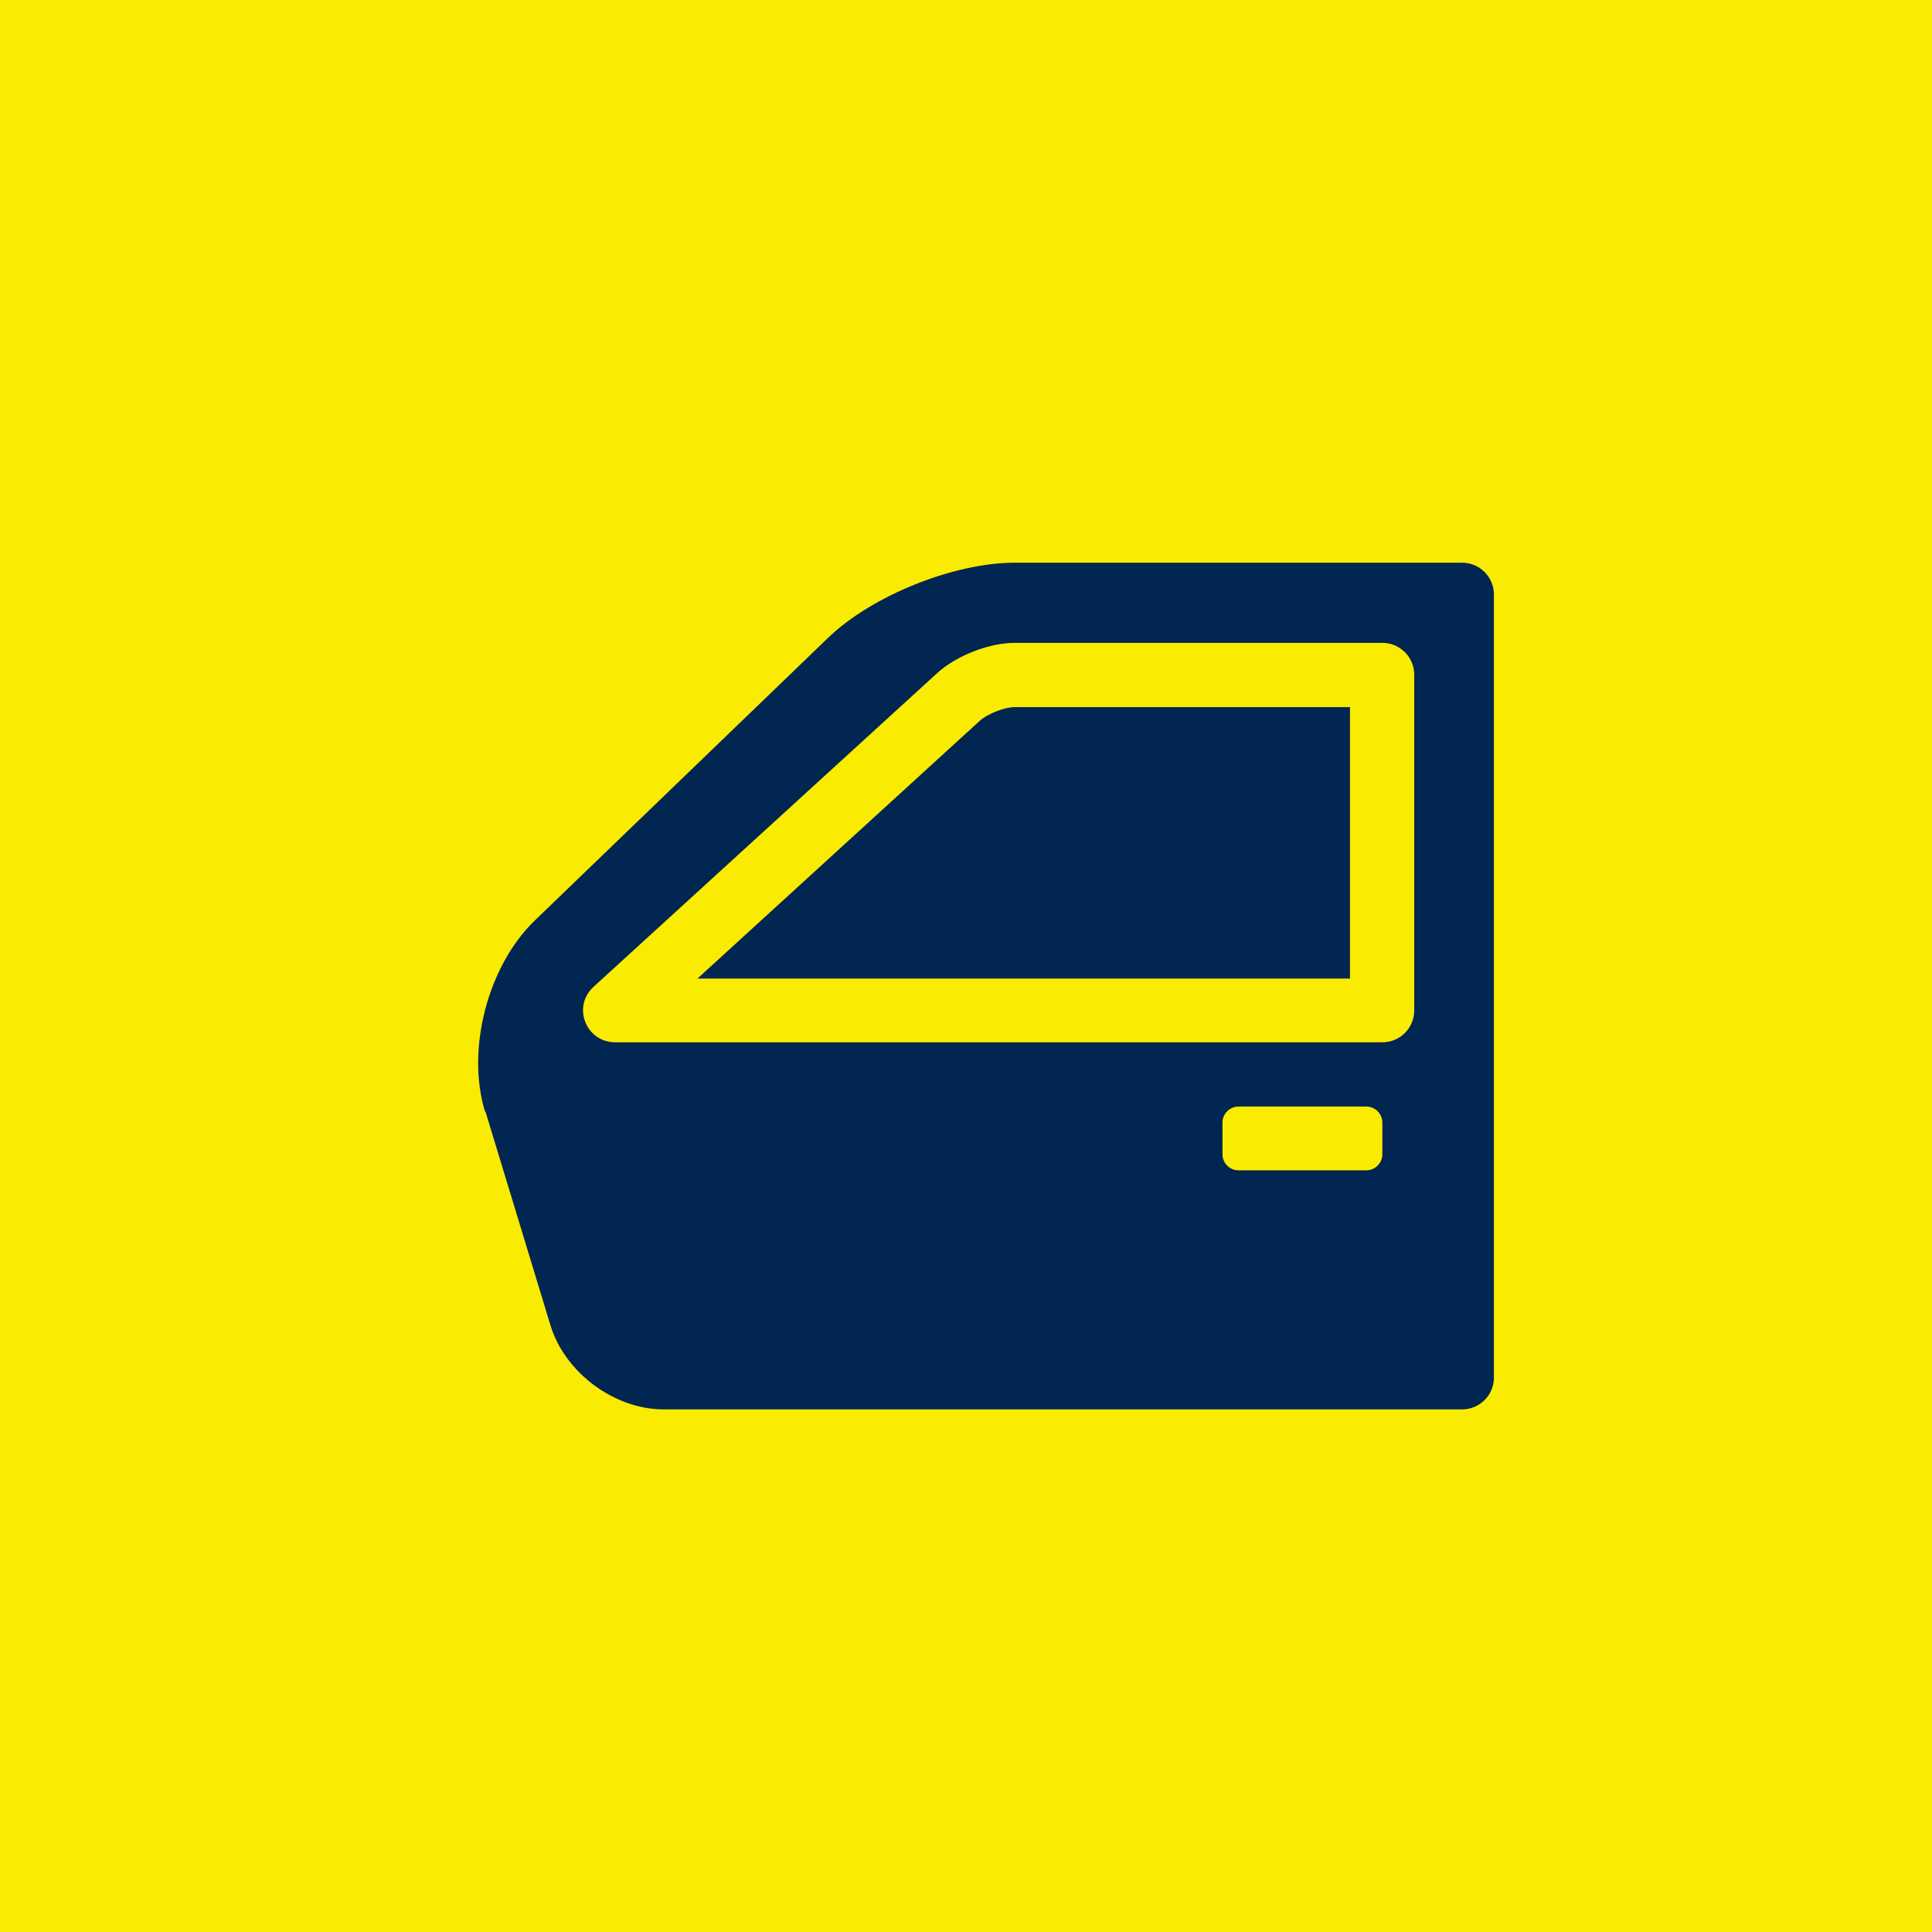
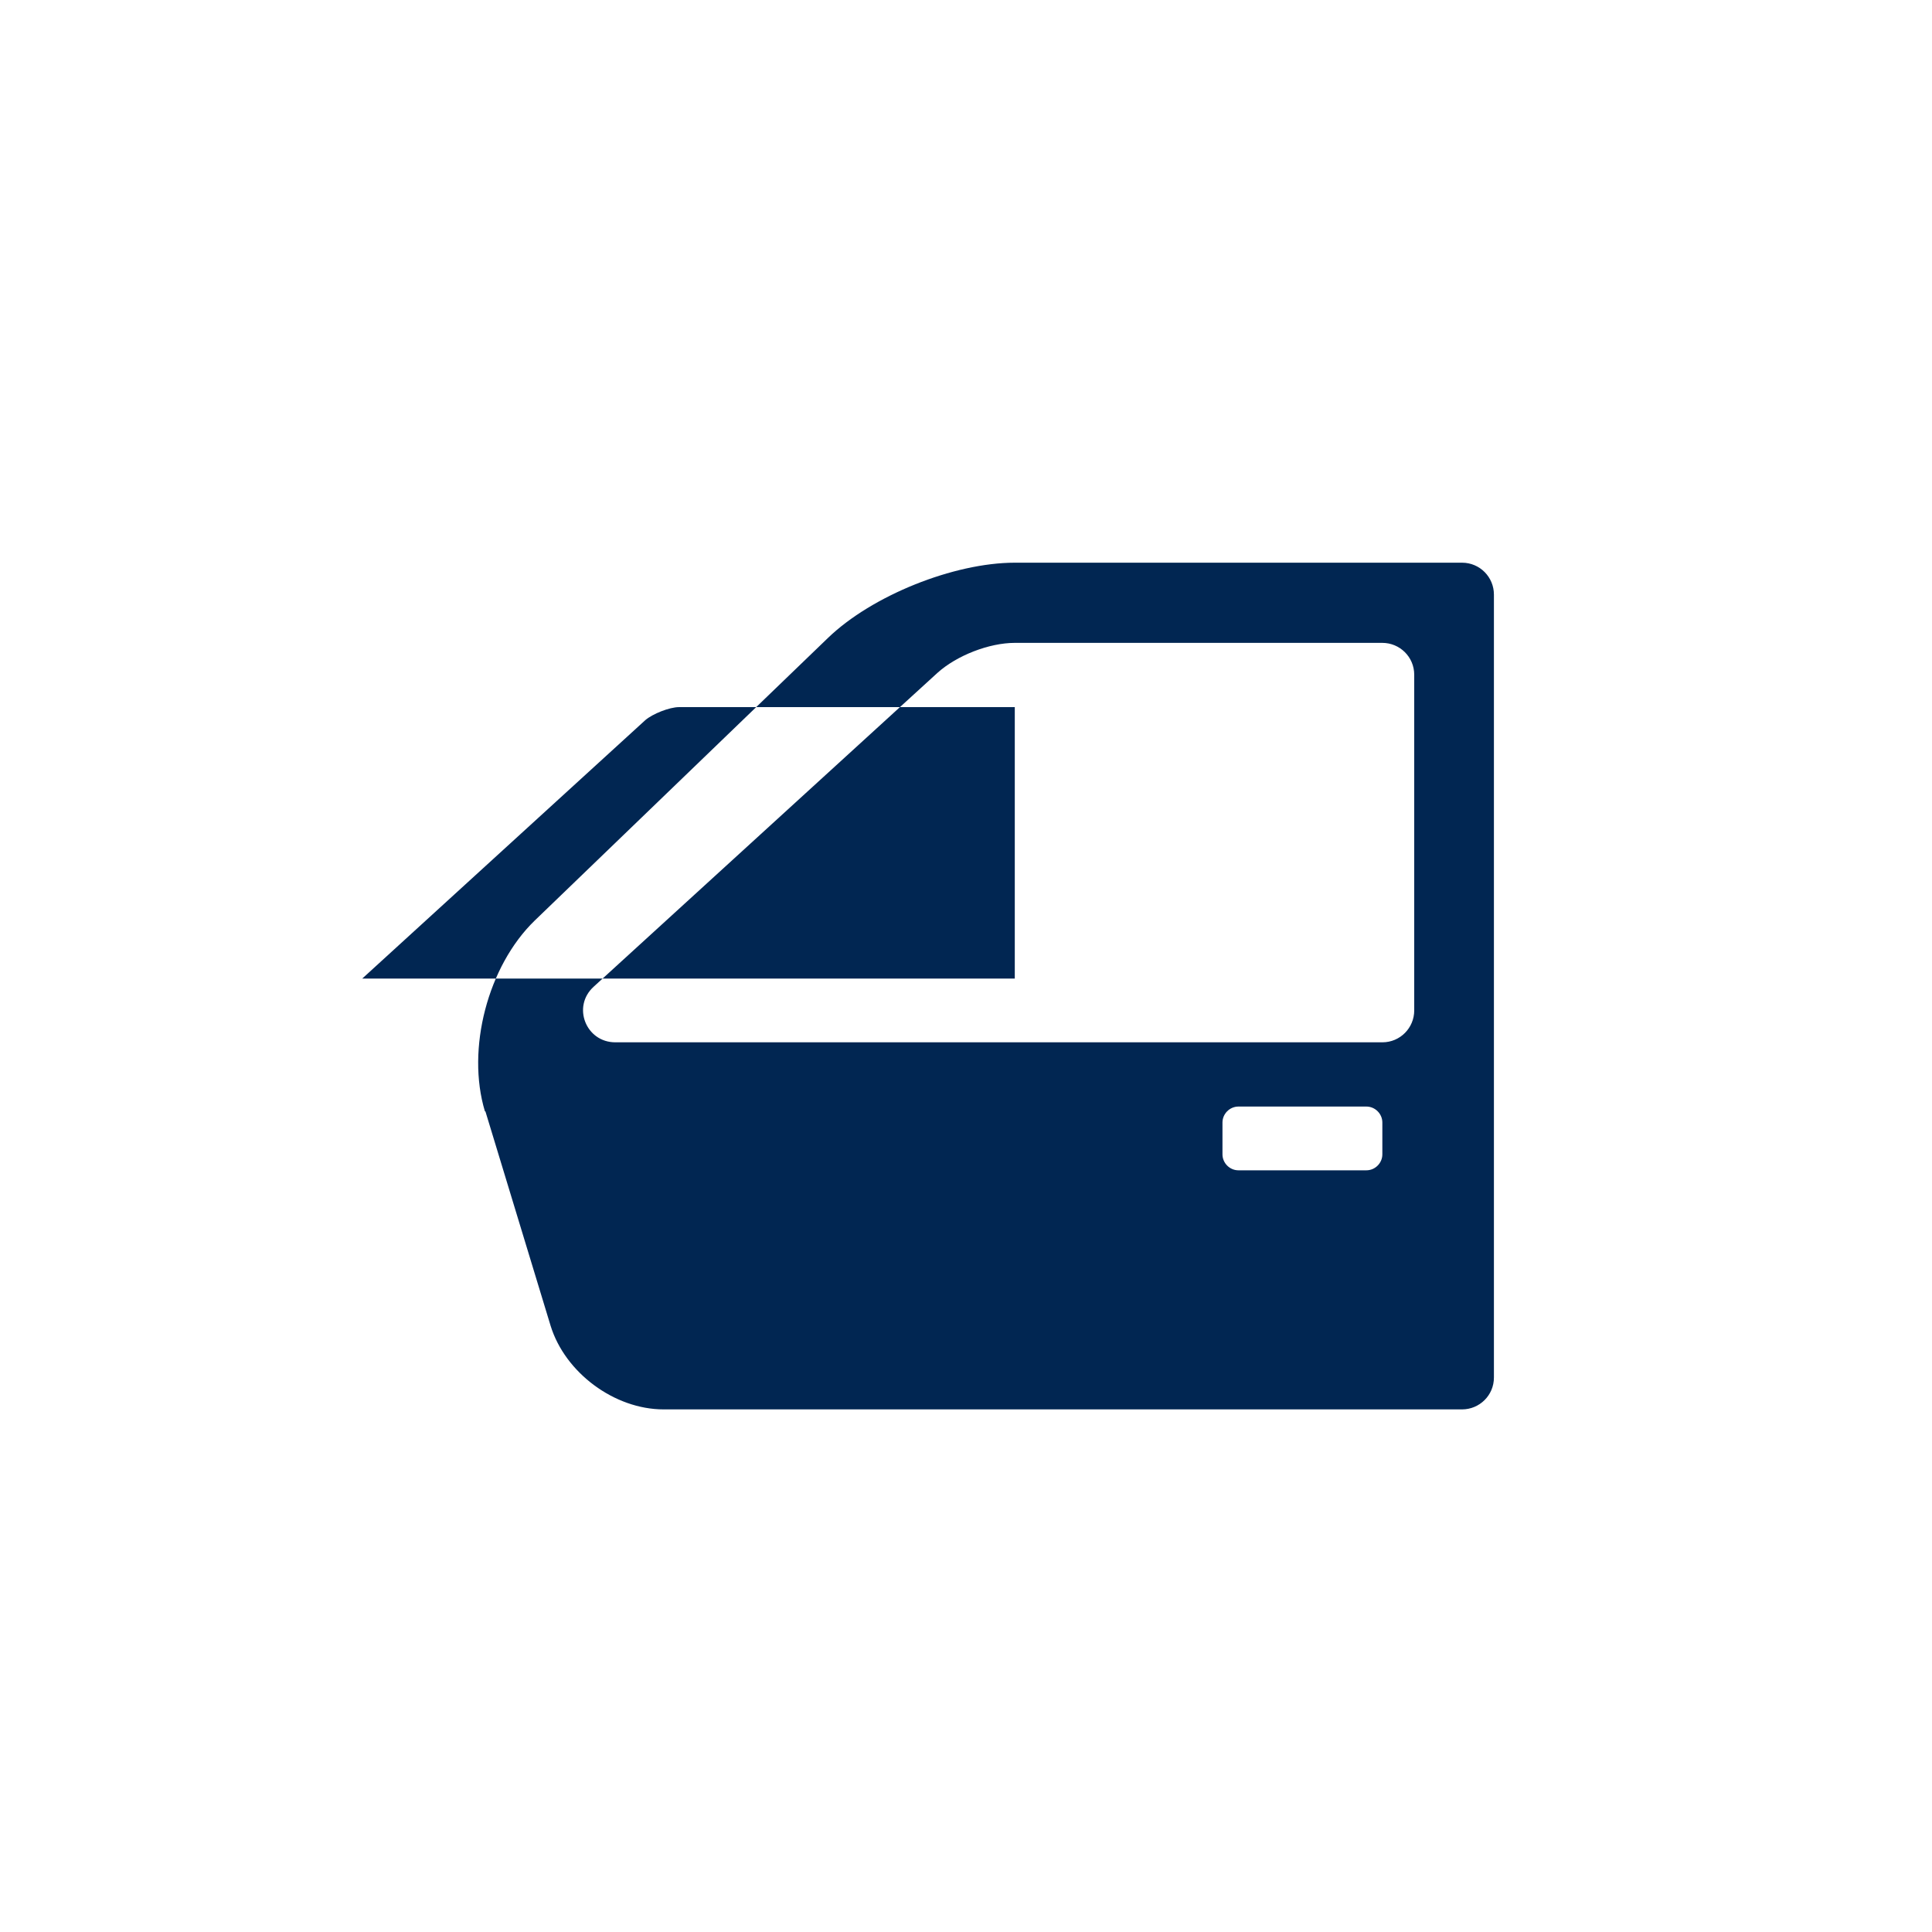
<svg xmlns="http://www.w3.org/2000/svg" id="_2_varians" data-name="2 varians" width="40" height="40" viewBox="0 0 40 40">
  <defs>
    <style>
      .cls-1 {
        fill: #f9ec00;
      }

      .cls-2 {
        fill: #012652;
        fill-rule: evenodd;
      }

      .cls-3 {
        filter: url(#drop-shadow-68);
      }
    </style>
    <filter id="drop-shadow-68" filterUnits="userSpaceOnUse">
      <feOffset dx=".42" dy=".42" />
      <feGaussianBlur result="blur" stdDeviation="0" />
      <feFlood flood-color="#fff" flood-opacity="1" />
      <feComposite in2="blur" operator="in" />
      <feComposite in="SourceGraphic" />
    </filter>
  </defs>
  <g id="Layer_12" data-name="Layer 12">
-     <rect class="cls-1" width="40" height="40" />
-   </g>
+     </g>
  <g class="cls-3">
-     <path class="cls-2" d="m9.62,22.59c-.39-1.29.06-3.01,1.03-3.95l6.07-5.85c.91-.88,2.61-1.56,3.87-1.56h9.26c.37,0,.66.3.66.66v16.21c0,.37-.3.66-.66.66H13.32c-1.02,0-2.04-.76-2.34-1.73l-1.35-4.44Zm10.97-9.7c-.53,0-1.2.26-1.6.62l-7.12,6.5c-.45.41-.16,1.15.45,1.15h15.88c.37,0,.66-.3.66-.66v-6.95c0-.37-.3-.66-.66-.66h-7.61Zm7.61,9.93c0-.18-.15-.33-.33-.33h-2.65c-.18,0-.33.15-.33.33v.66c0,.18.15.33.33.33h2.65c.18,0,.33-.15.33-.33v-.66h0Zm-7.61-8.6h6.94v5.62h-13.51l5.86-5.35c.15-.13.5-.27.7-.27Z" />
+     <path class="cls-2" d="m9.62,22.59c-.39-1.29.06-3.01,1.03-3.95l6.07-5.85c.91-.88,2.61-1.56,3.87-1.56h9.26c.37,0,.66.3.66.66v16.21c0,.37-.3.66-.66.66H13.32c-1.02,0-2.04-.76-2.34-1.73l-1.35-4.44Zm10.97-9.7c-.53,0-1.2.26-1.6.62l-7.12,6.5c-.45.41-.16,1.15.45,1.15h15.88c.37,0,.66-.3.66-.66v-6.95c0-.37-.3-.66-.66-.66h-7.61Zm7.61,9.93c0-.18-.15-.33-.33-.33h-2.65c-.18,0-.33.15-.33.33v.66c0,.18.15.33.33.33h2.65c.18,0,.33-.15.33-.33v-.66h0Zm-7.61-8.6v5.62h-13.51l5.86-5.35c.15-.13.5-.27.7-.27Z" />
  </g>
</svg>